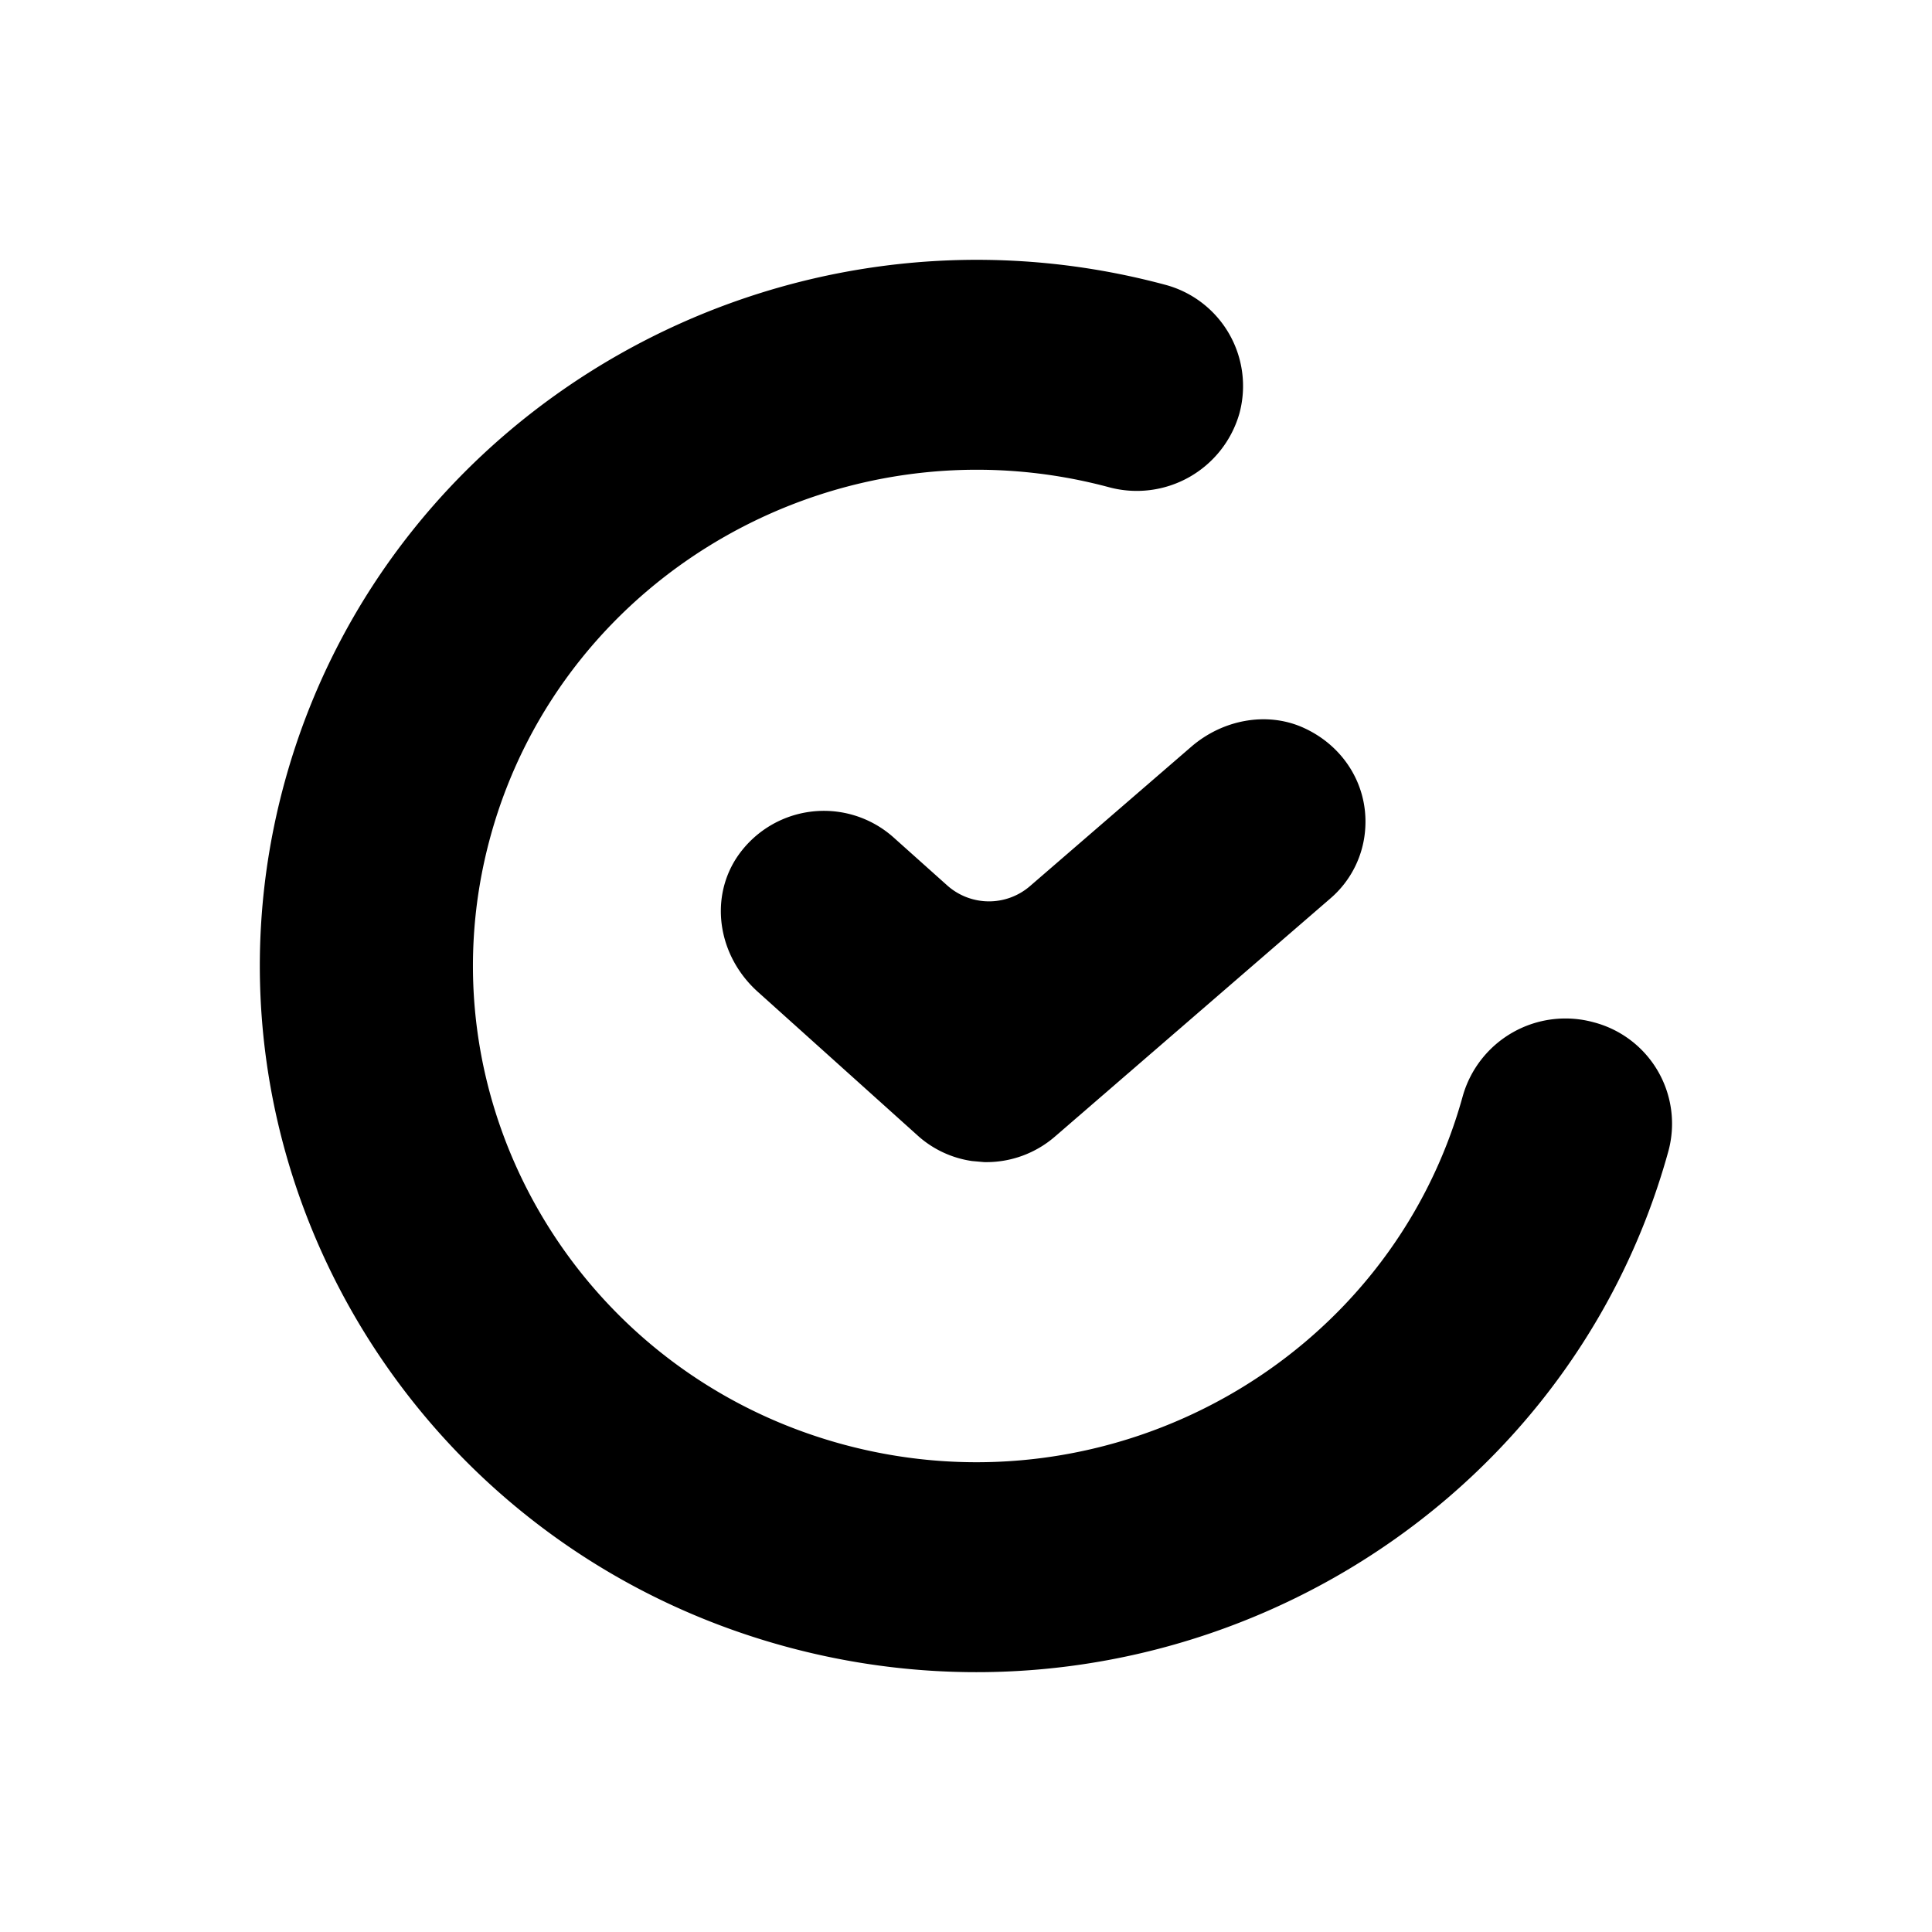
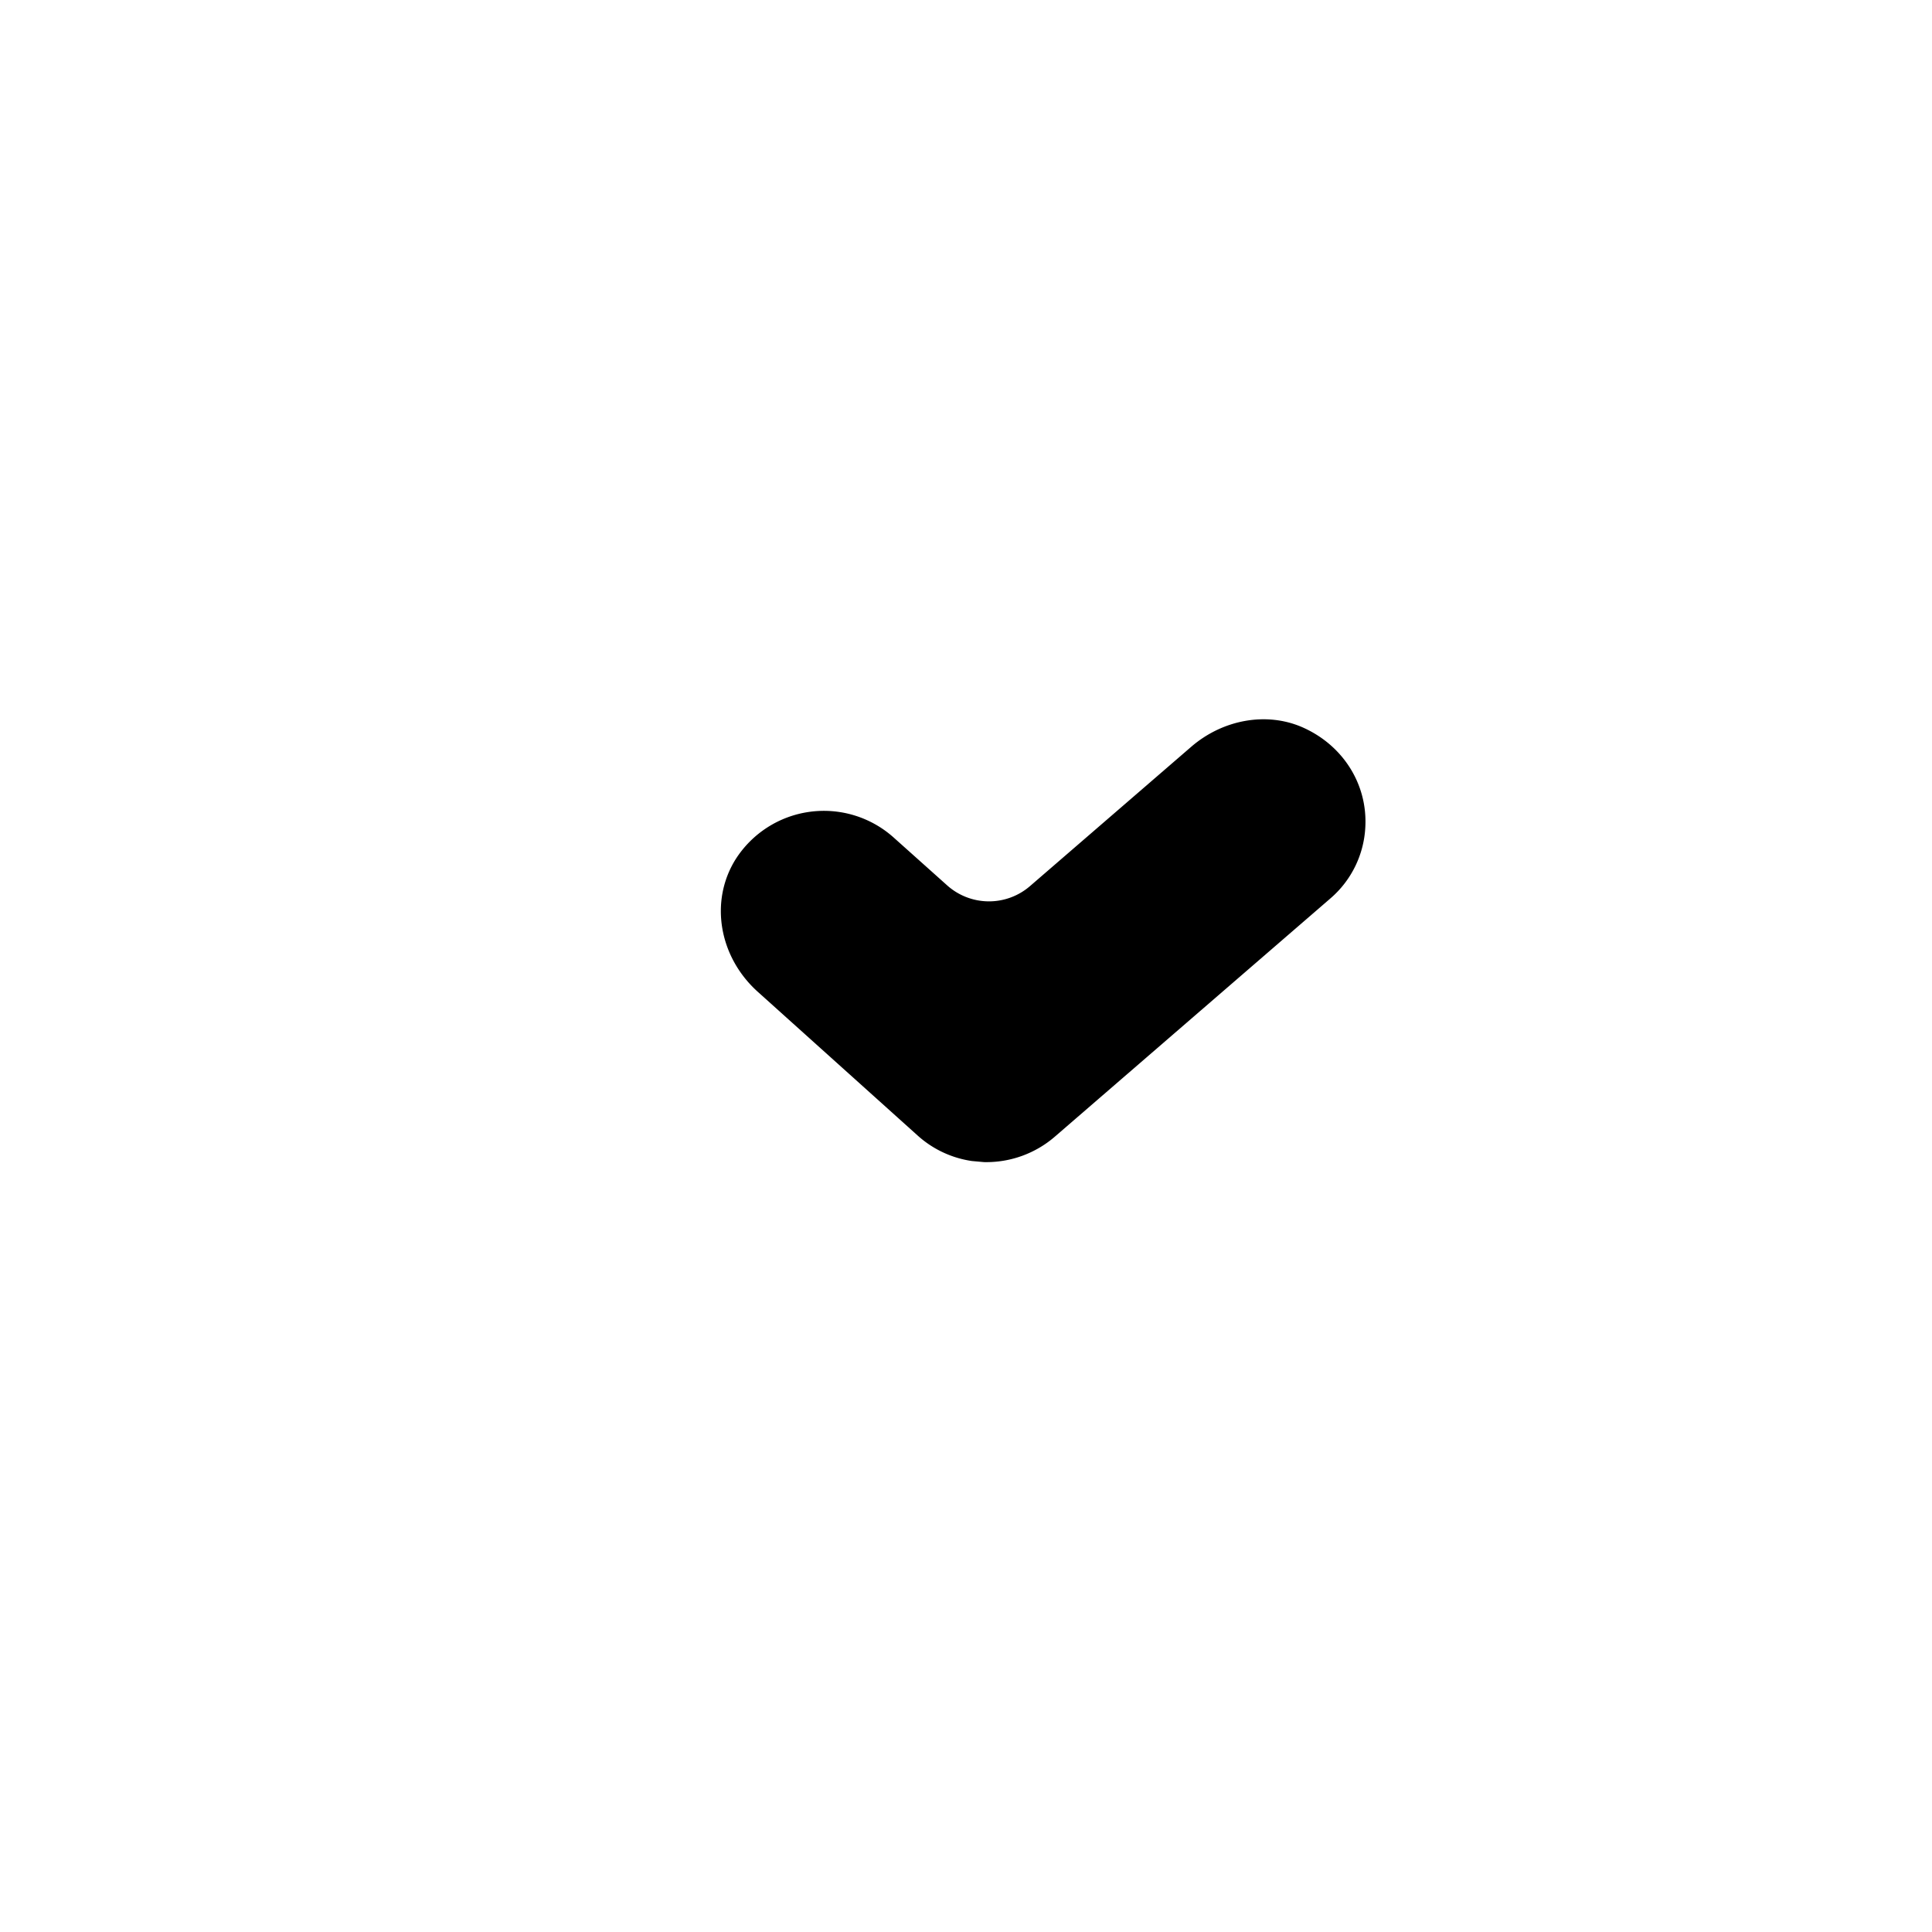
<svg xmlns="http://www.w3.org/2000/svg" width="568" height="568" viewBox="0 0 568 568">
  <g>
    <path d="M401.391,243.299a29.575,29.575,0,0,1-10.283,20.855L310.102,334.189a30.767,30.767,0,0,1-20.193,7.471,8.048,8.048,0,0,1-1.07-.046l-3.071-.275a30.31,30.31,0,0,1-16.006-7.517l-46.901-42.168c-11.539-10.313-14.284-26.722-6.607-39.005a30.759,30.759,0,0,1,46.482-6.417l15.68,14.025a18.444,18.444,0,0,0,24.427.229l47.366-40.93c9.352-8.067,22.147-10.313,32.616-5.775C394.877,219.052,402.135,230.648,401.391,243.299Z" />
-     <path d="M231.917,484.333C119.781,454.337,53.326,340.067,83.777,229.602S230.227,53.67,342.364,83.666a30.808,30.808,0,0,1,22.022,37.862,31.378,31.378,0,0,1-38.438,21.69c-78.796-21.078-160.314,24.929-181.712,102.556-21.398,77.624,25.302,157.926,104.098,179.004,78.802,21.079,160.318-24.924,181.716-102.549a31.381,31.381,0,0,1,38.438-21.693,30.81,30.81,0,0,1,22.021,37.865C460.059,448.867,344.054,514.33,231.917,484.333Z" />
  </g>
</svg>